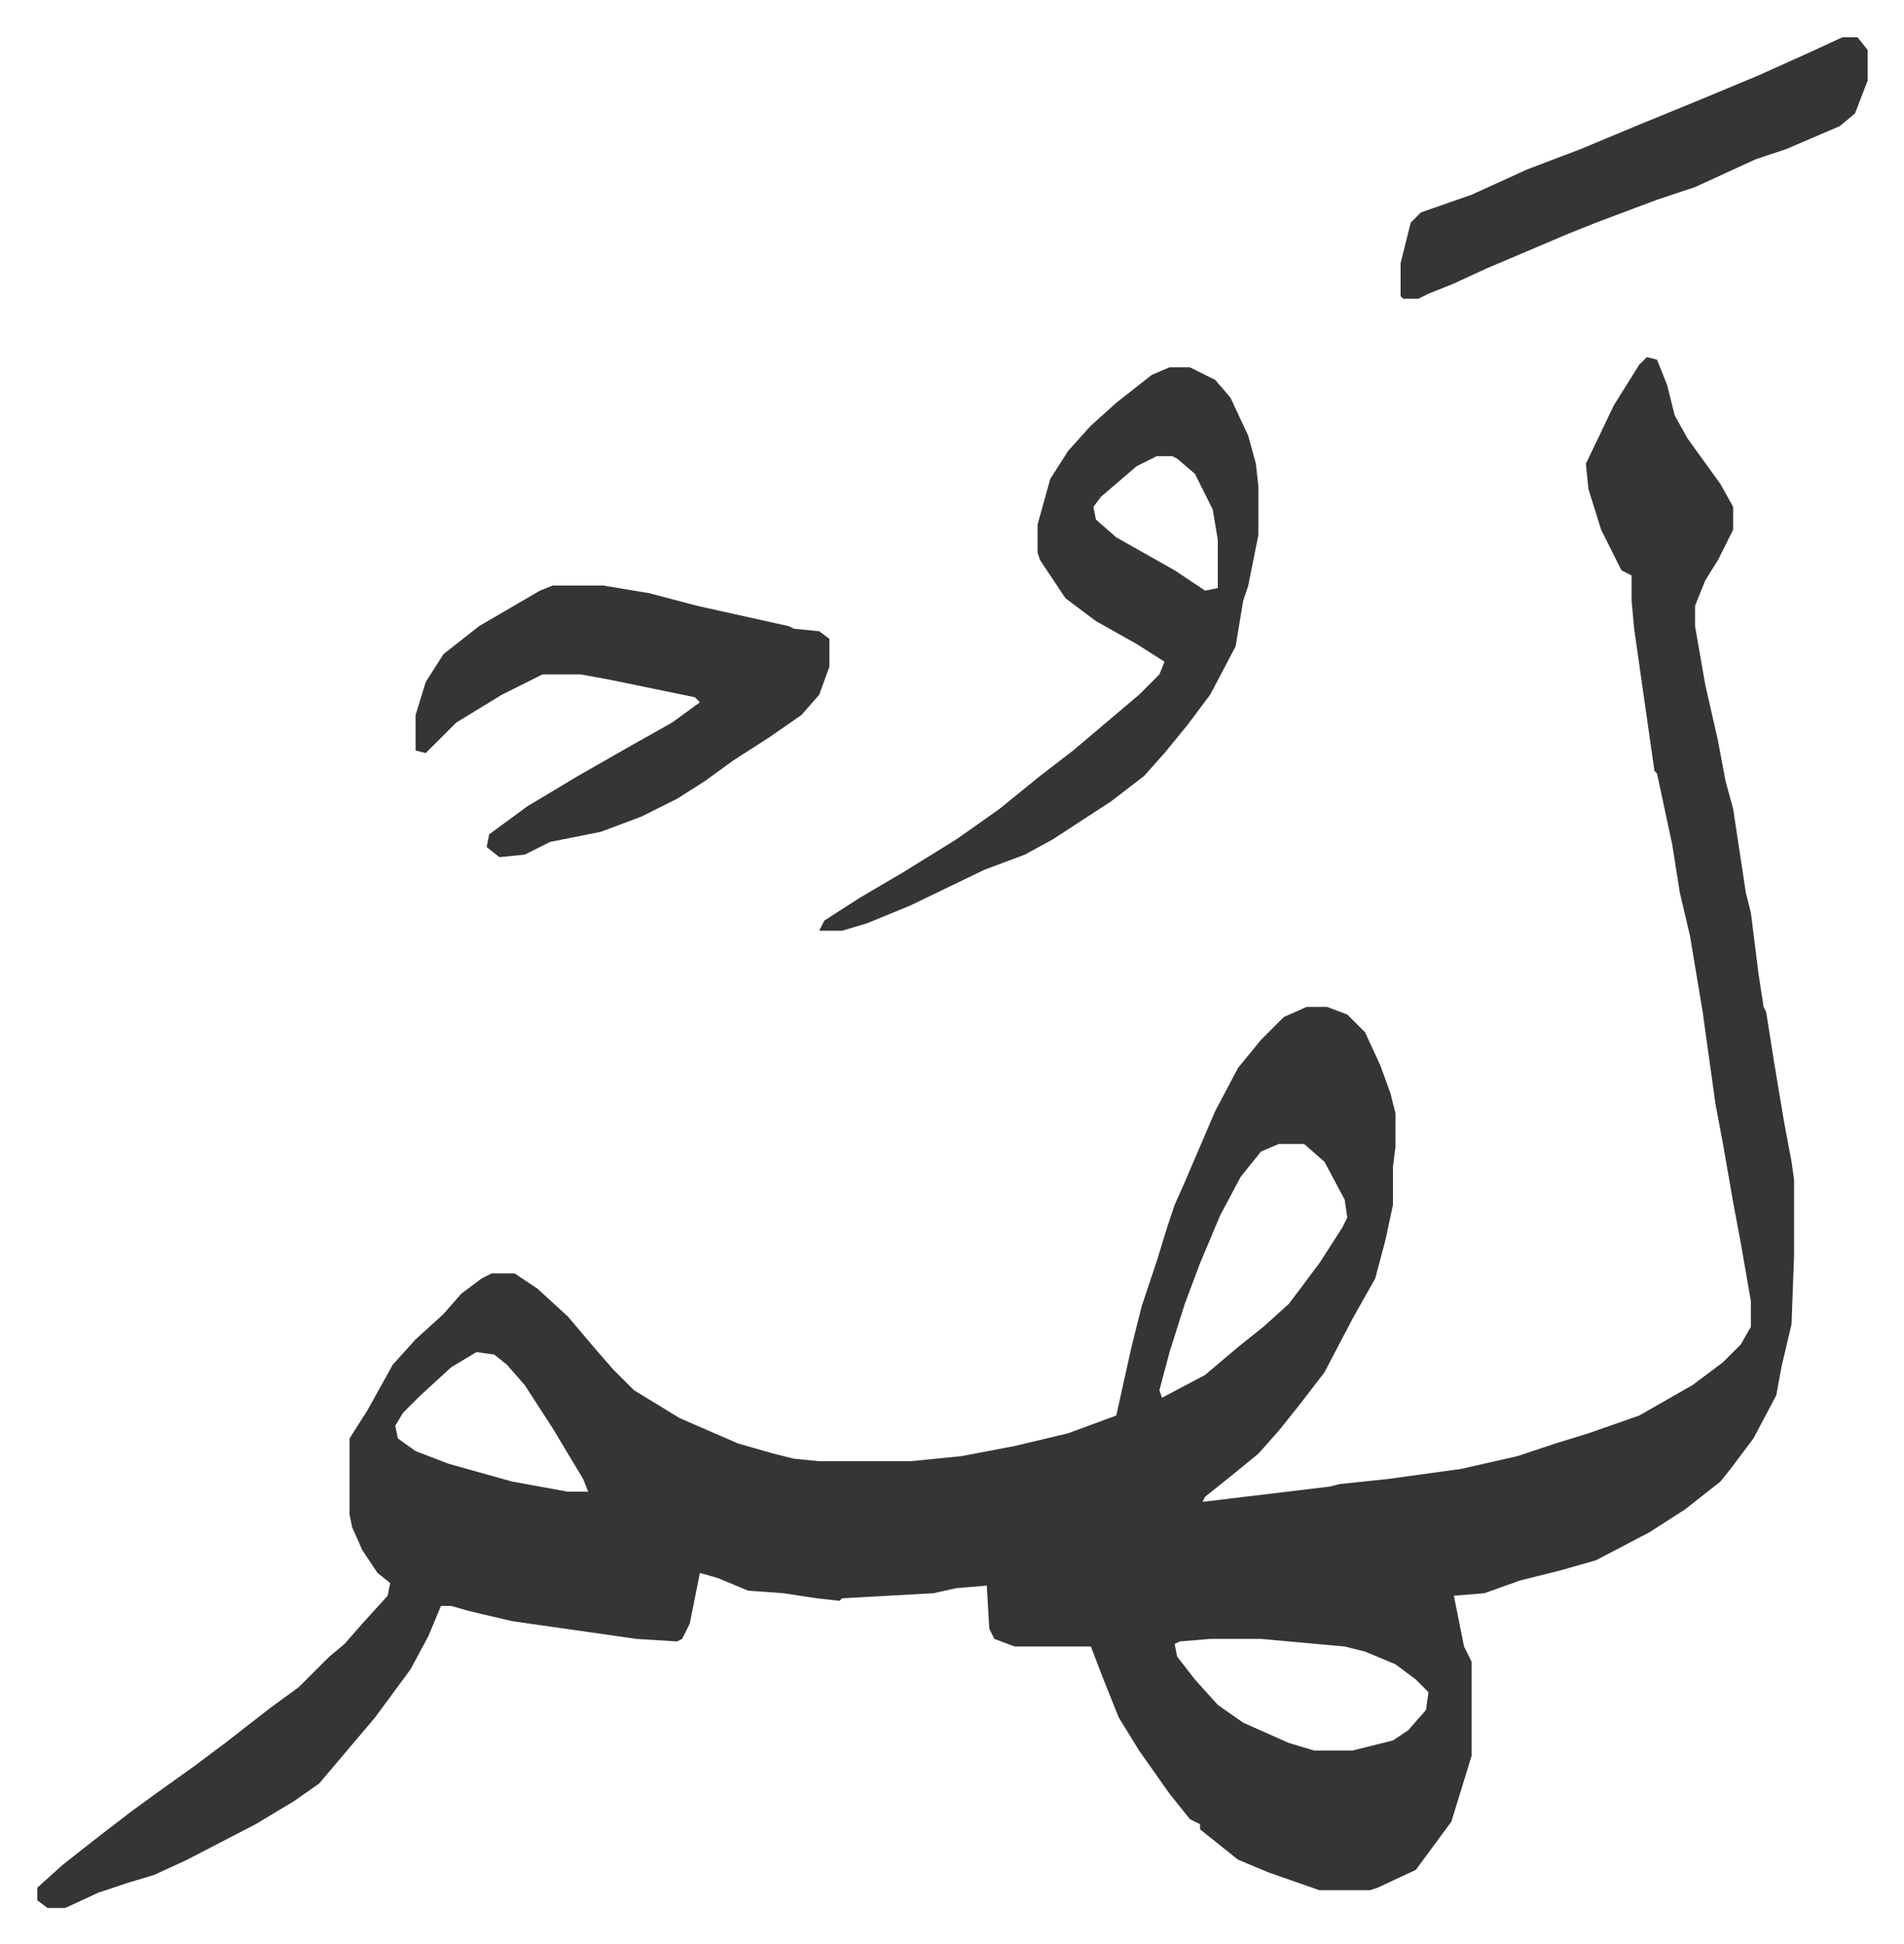
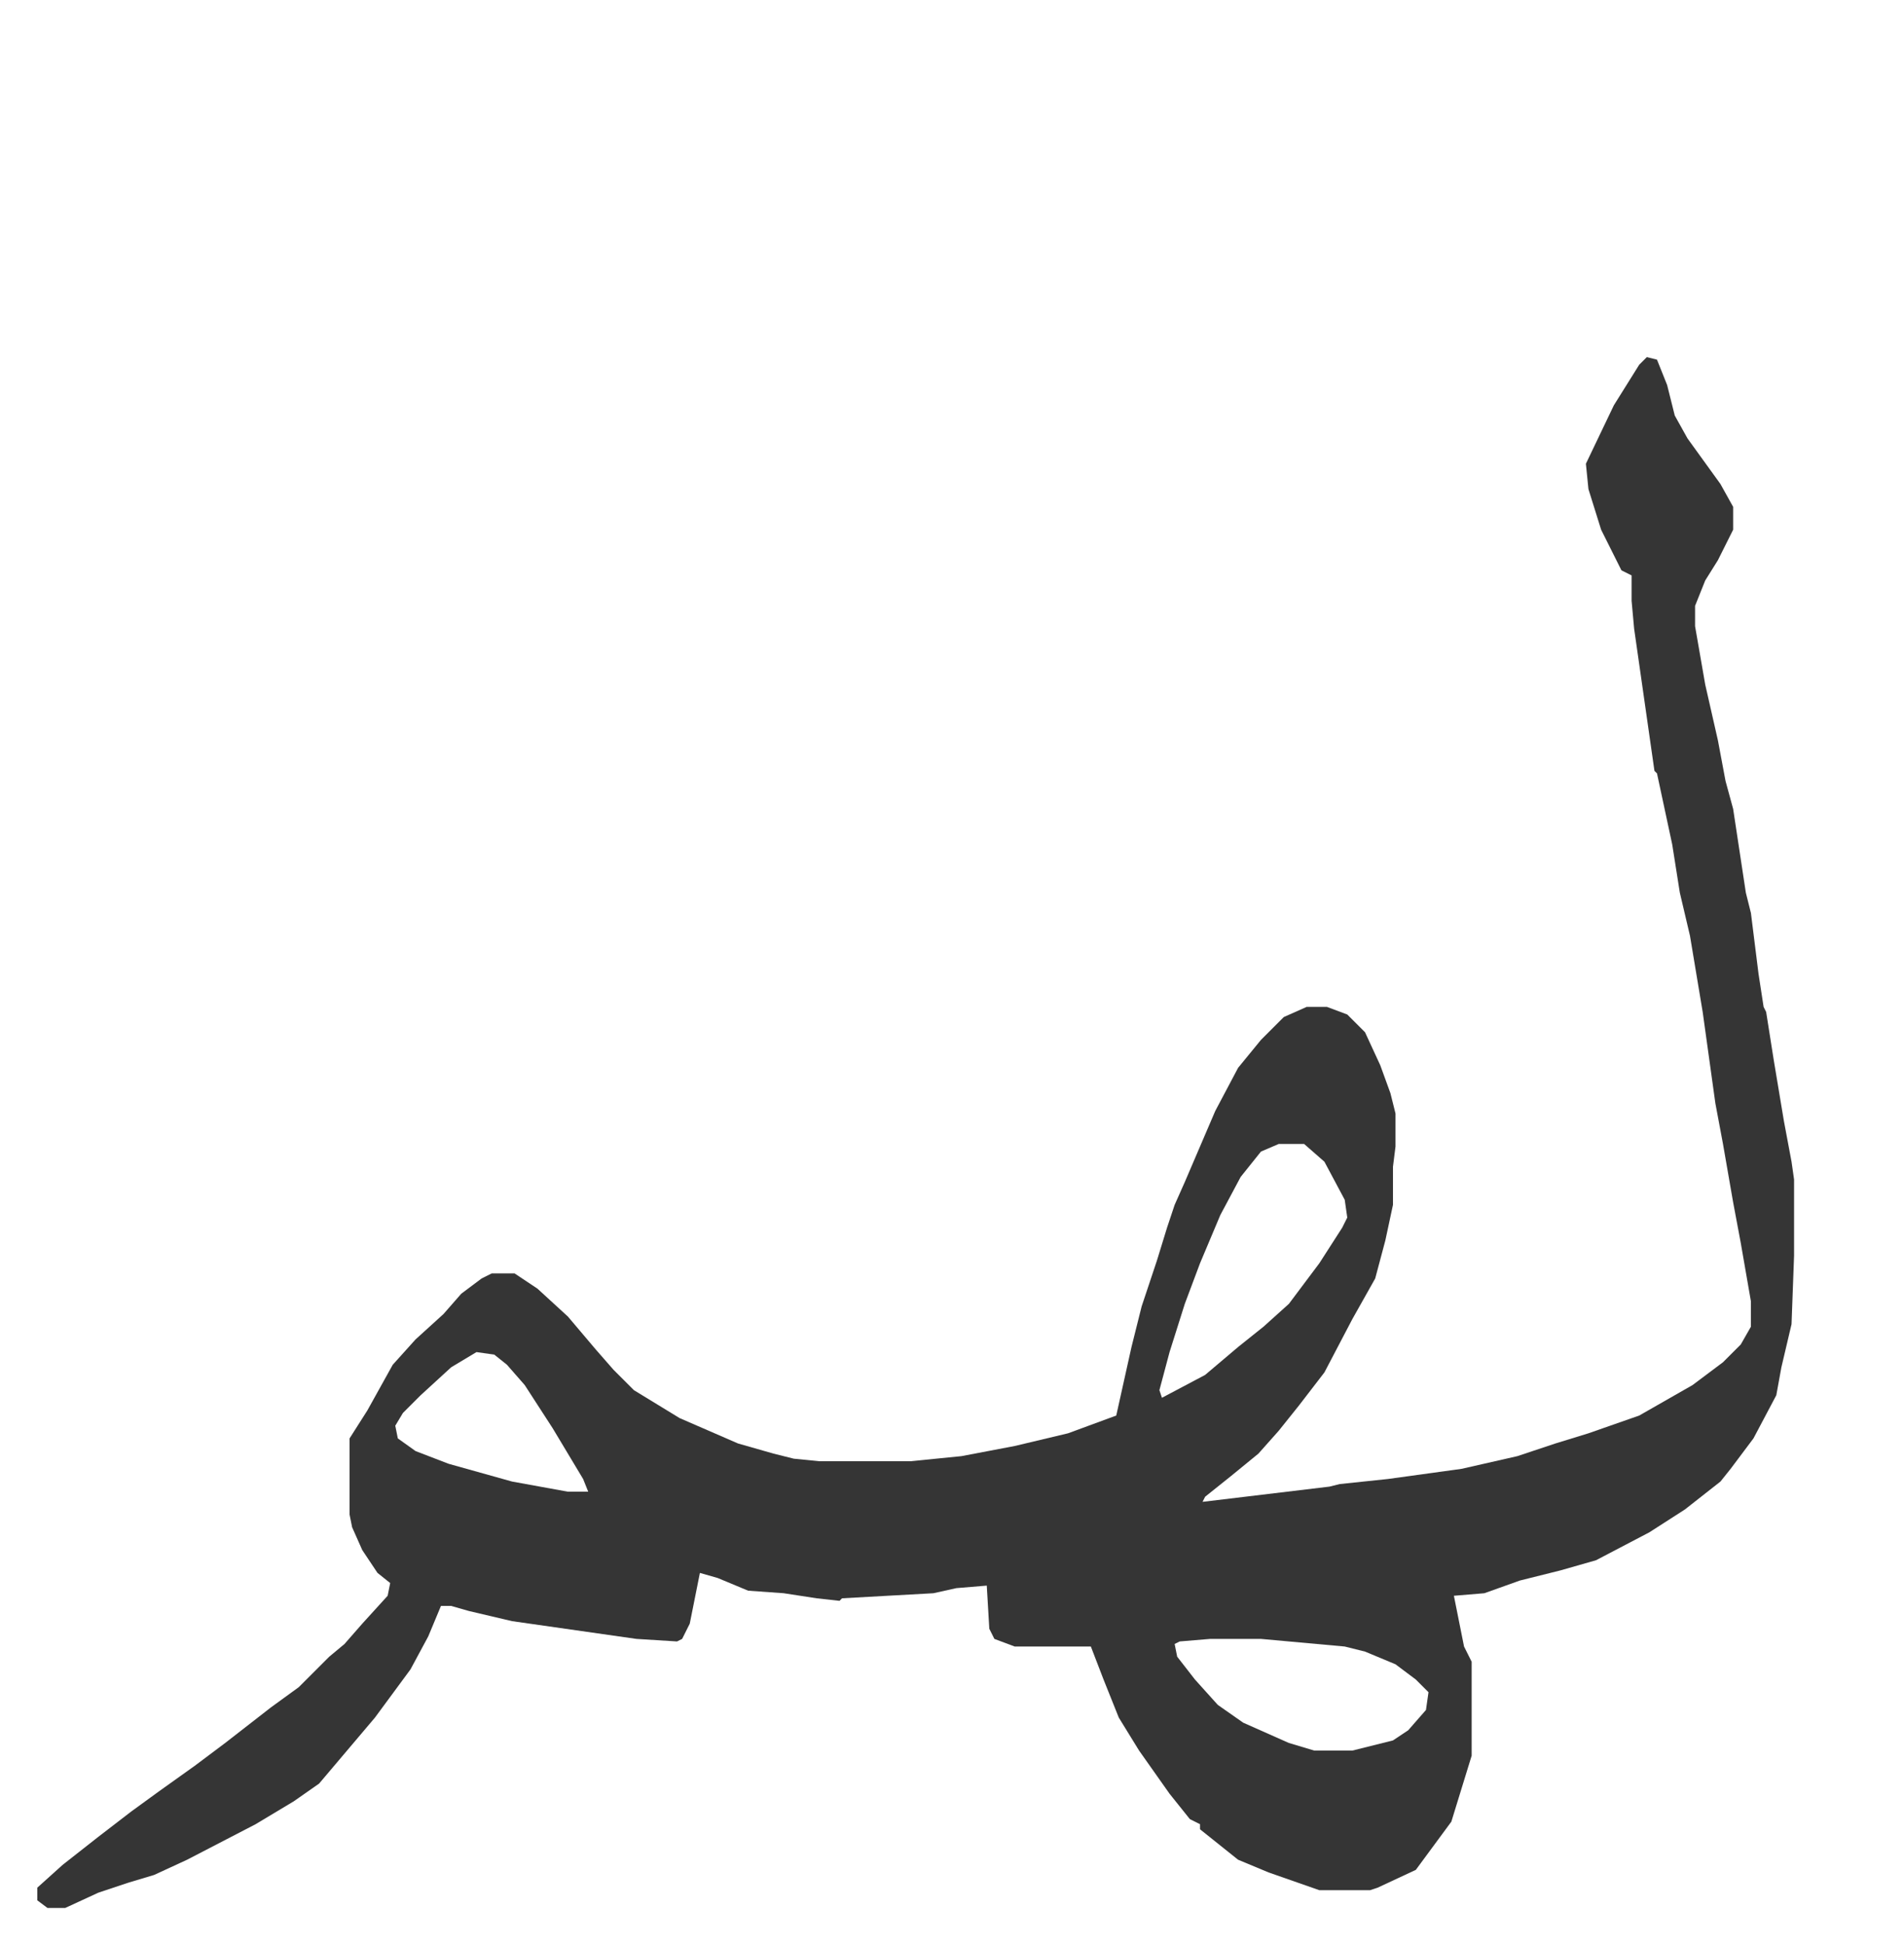
<svg xmlns="http://www.w3.org/2000/svg" viewBox="-14.7 294.3 750 766">
  <path fill="#353535" id="rule_normal" d="m634 435 4 1 4 10 3 12 5 9 13 18 5 9v9l-6 12-5 8-4 10v8l4 23 5 22 3 16 3 11 5 33 2 8 3 24 2 13 1 2 3 19 4 24 3 16 1 7v30l-1 27-4 17-2 11-9 17-9 12-4 5-14 11-14 9-21 11-14 4-16 4-14 5-12 1 4 20 3 6v37l-8 26-14 19-15 7-3 1h-20l-20-7-12-5-10-8-5-4v-2l-4-2-8-10-12-17-8-13-6-15-5-13h-30l-8-3-2-4-1-17-12 1-9 2-36 2-1 1-9-1-13-2-14-1-12-5-7-2-4 20-3 6-2 1-16-1-49-7-17-4-7-2h-4l-5 12-7 13-14 19-11 13-11 13-10 7-15 9-27 14-13 6-10 3-12 4-13 6H4l-4-3v-5l10-9 14-11 13-10 11-8 14-10 12-9 18-14 11-8 12-12 6-5 7-8 10-11 1-5-5-4-6-9-4-9-1-5v-30l7-11 10-18 9-10 11-10 7-8 8-6 4-2h9l9 6 12 11 11 13 7 8 8 8 18 11 23 10 14 4 8 2 10 1h36l20-2 21-4 21-5 19-7 6-27 4-16 6-18 4-13 3-9 4-9 12-28 9-17 9-11 9-9 9-4h8l8 3 7 7 6 13 4 11 2 8v13l-1 8v15l-3 14-4 15-9 16-11 21-10 13-8 10-8 9-11 9-10 8-1 2 25-3 25-3 4-1 19-2 29-4 22-5 15-5 13-4 20-7 21-12 12-9 7-7 4-7v-10l-4-23-3-16-4-23-3-16-5-36-5-30-4-17-3-19-6-28-1-1-3-21-5-35-1-11v-10l-4-2-8-16-5-16-1-10 11-23 10-16zM489 745l-7 3-8 10-8 15-8 19-6 16-6 19-4 15 1 3 17-9 13-11 10-8 10-9 12-16 9-14 2-4-1-7-8-15-8-7zm-316 82-10 6-12 11-7 7-3 5 1 5 7 5 13 5 25 7 22 4h8l-2-5-12-20-11-17-7-8-5-4zm289 113-12 1-2 1 1 5 7 9 9 10 10 7 18 8 10 3h15l16-4 6-4 7-8 1-7-5-5-8-6-12-5-8-2-33-3z" />
-   <path fill="#353535" id="rule_normal" d="M446 439h8l10 5 6 7 7 15 3 11 1 9v19l-4 20-2 6-3 18-10 19-9 12-9 11-8 9-13 10-23 15-11 6-16 6-29 14-17 7-10 3h-9l2-4 14-9 17-10 21-13 17-12 16-13 13-10 13-11 13-11 8-8 2-5-11-7-16-9-12-9-10-15-1-3v-11l5-18 7-11 9-10 10-9 14-11zm-5 35-8 4-14 12-3 4 1 5 8 7 23 13 12 8 5-1v-19l-2-12-7-14-7-6-2-1zm-238 51h20l18 3 19 5 36 8 2 1 10 1 4 3v11l-4 11-7 8-13 9-14 9-11 8-11 7-14 7-16 6-20 4-10 5-10 1-5-4 1-5 15-11 20-12 21-12 16-9 11-8-2-2-34-7-11-2h-15l-16 8-18 11-12 12-4-1v-14l4-13 7-11 14-11 24-14zm508-216h6l4 5v12l-5 13-6 5-21 9-12 4-24 11-15 5-8 3-16 6-10 4-33 14-13 6-10 4-4 2h-6l-1-1v-13l4-16 4-4 20-7 22-10 21-8 24-10 22-9 24-10 20-9z" />
</svg>